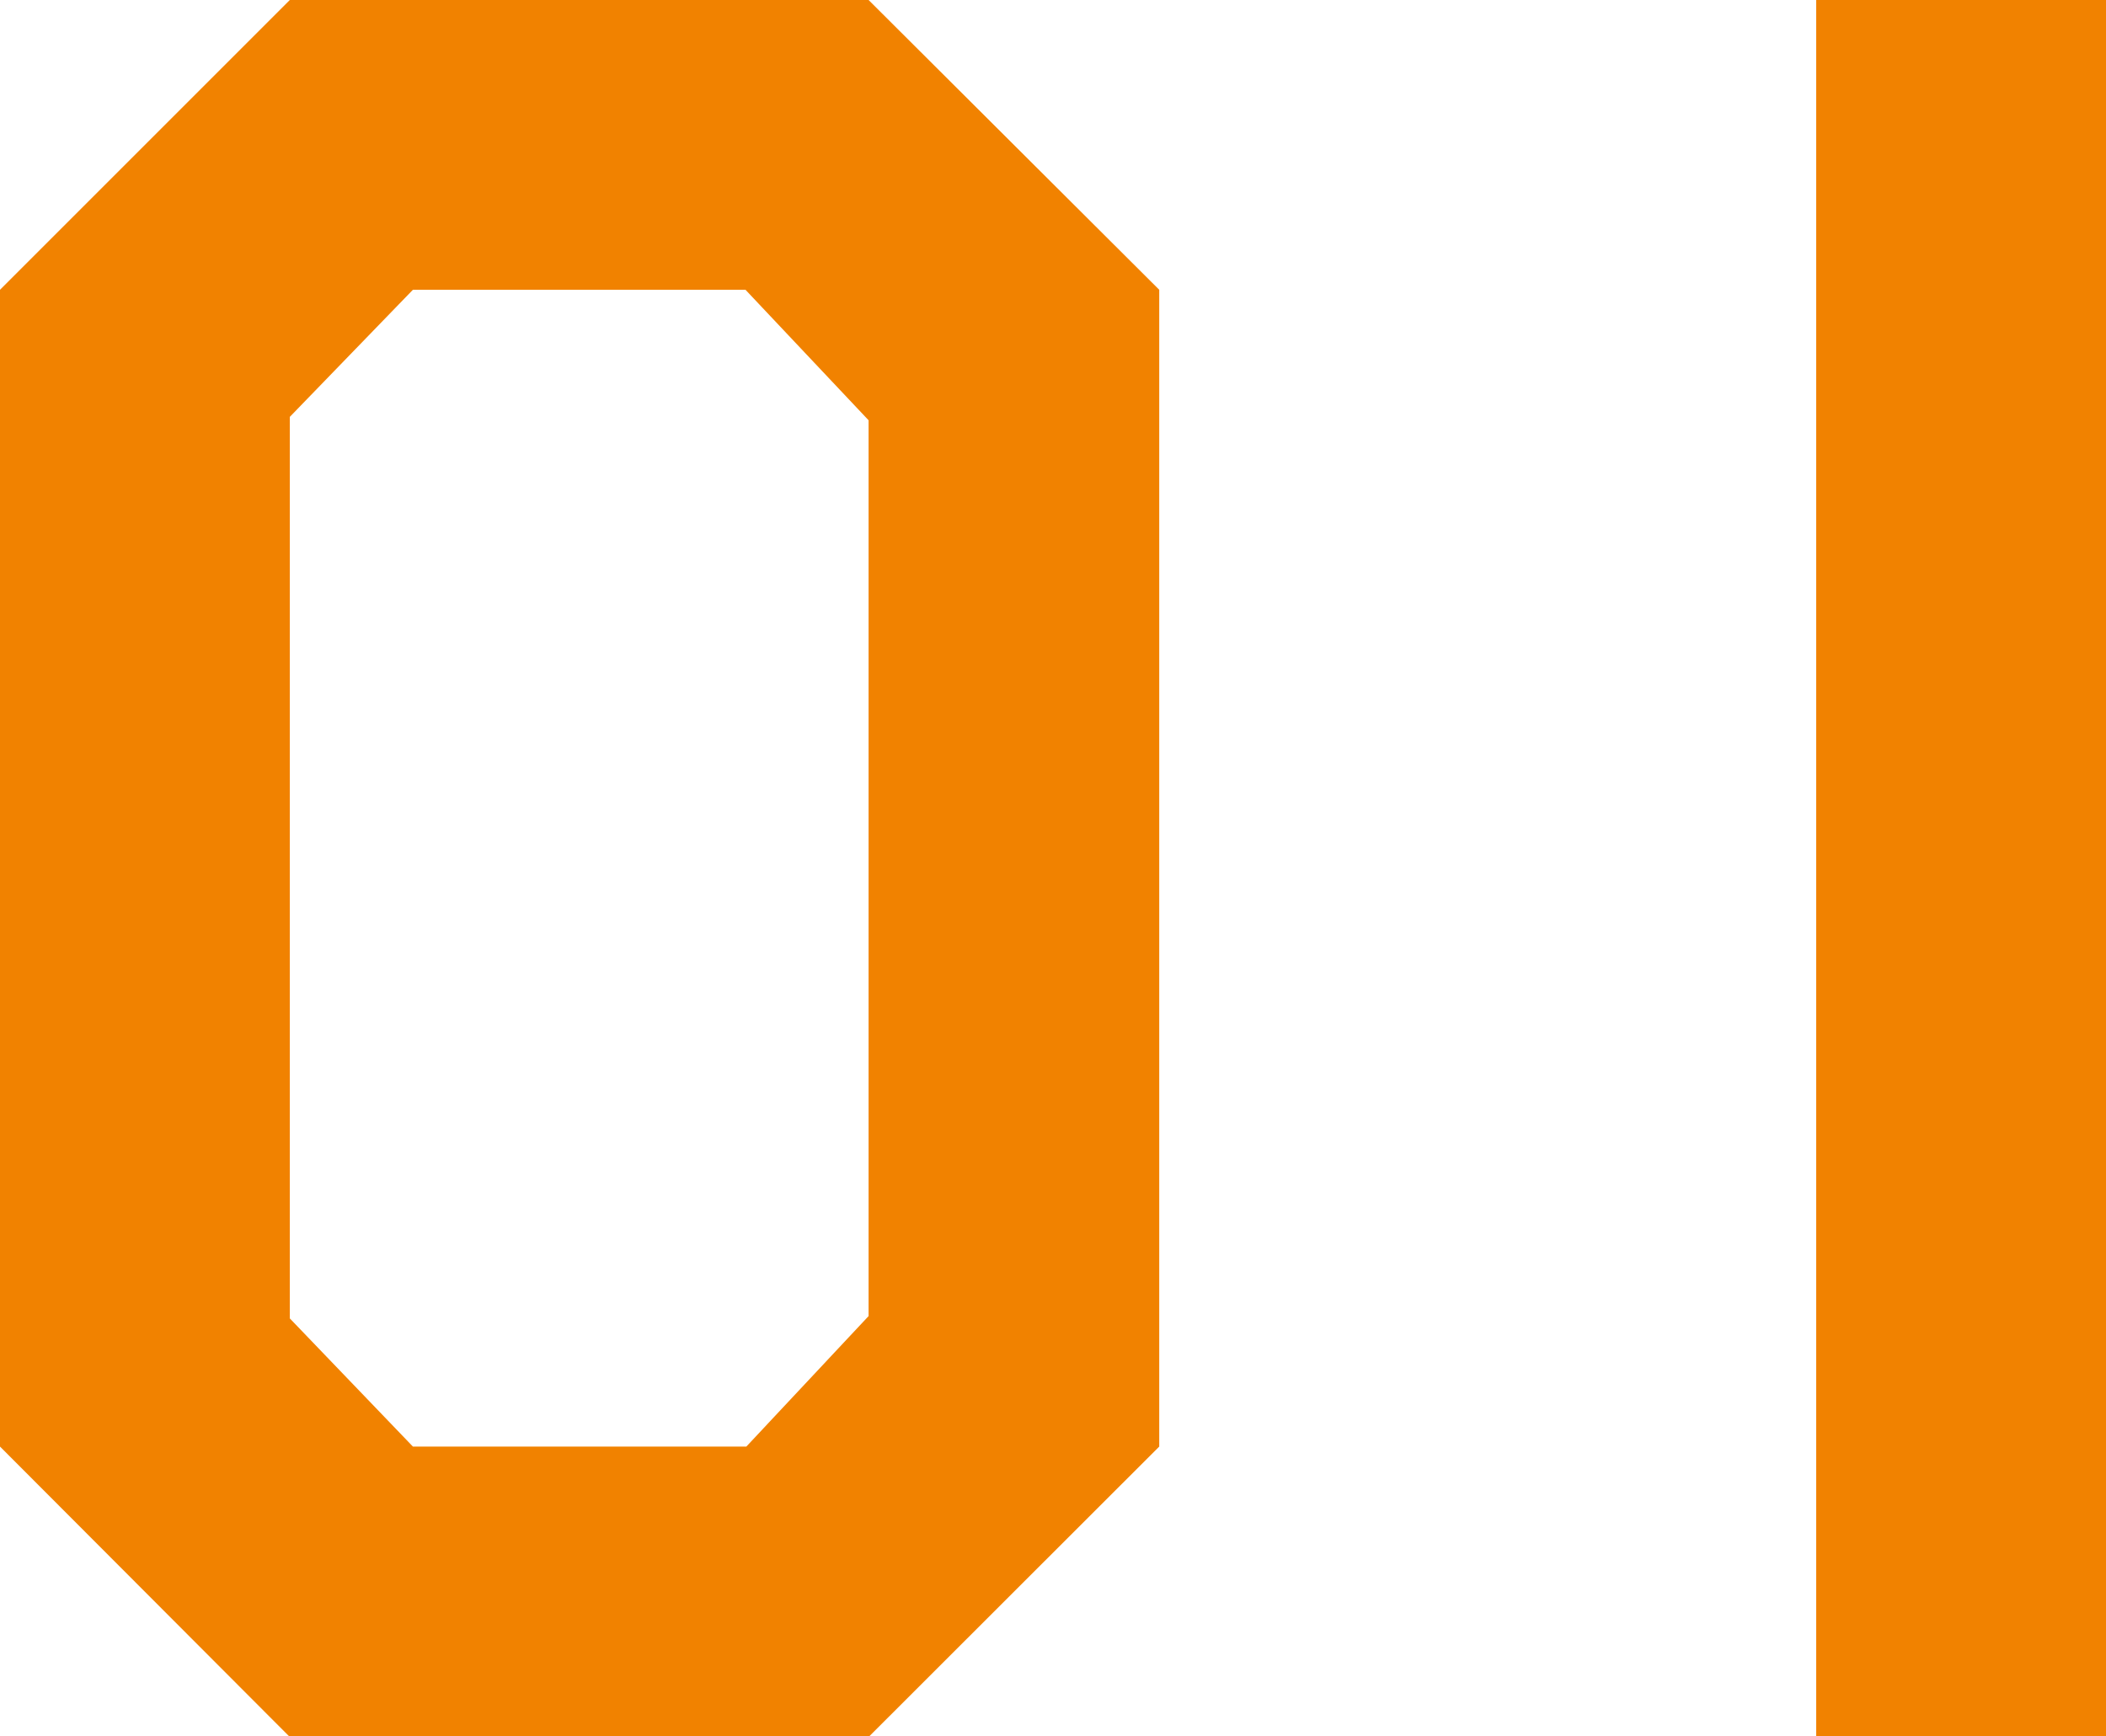
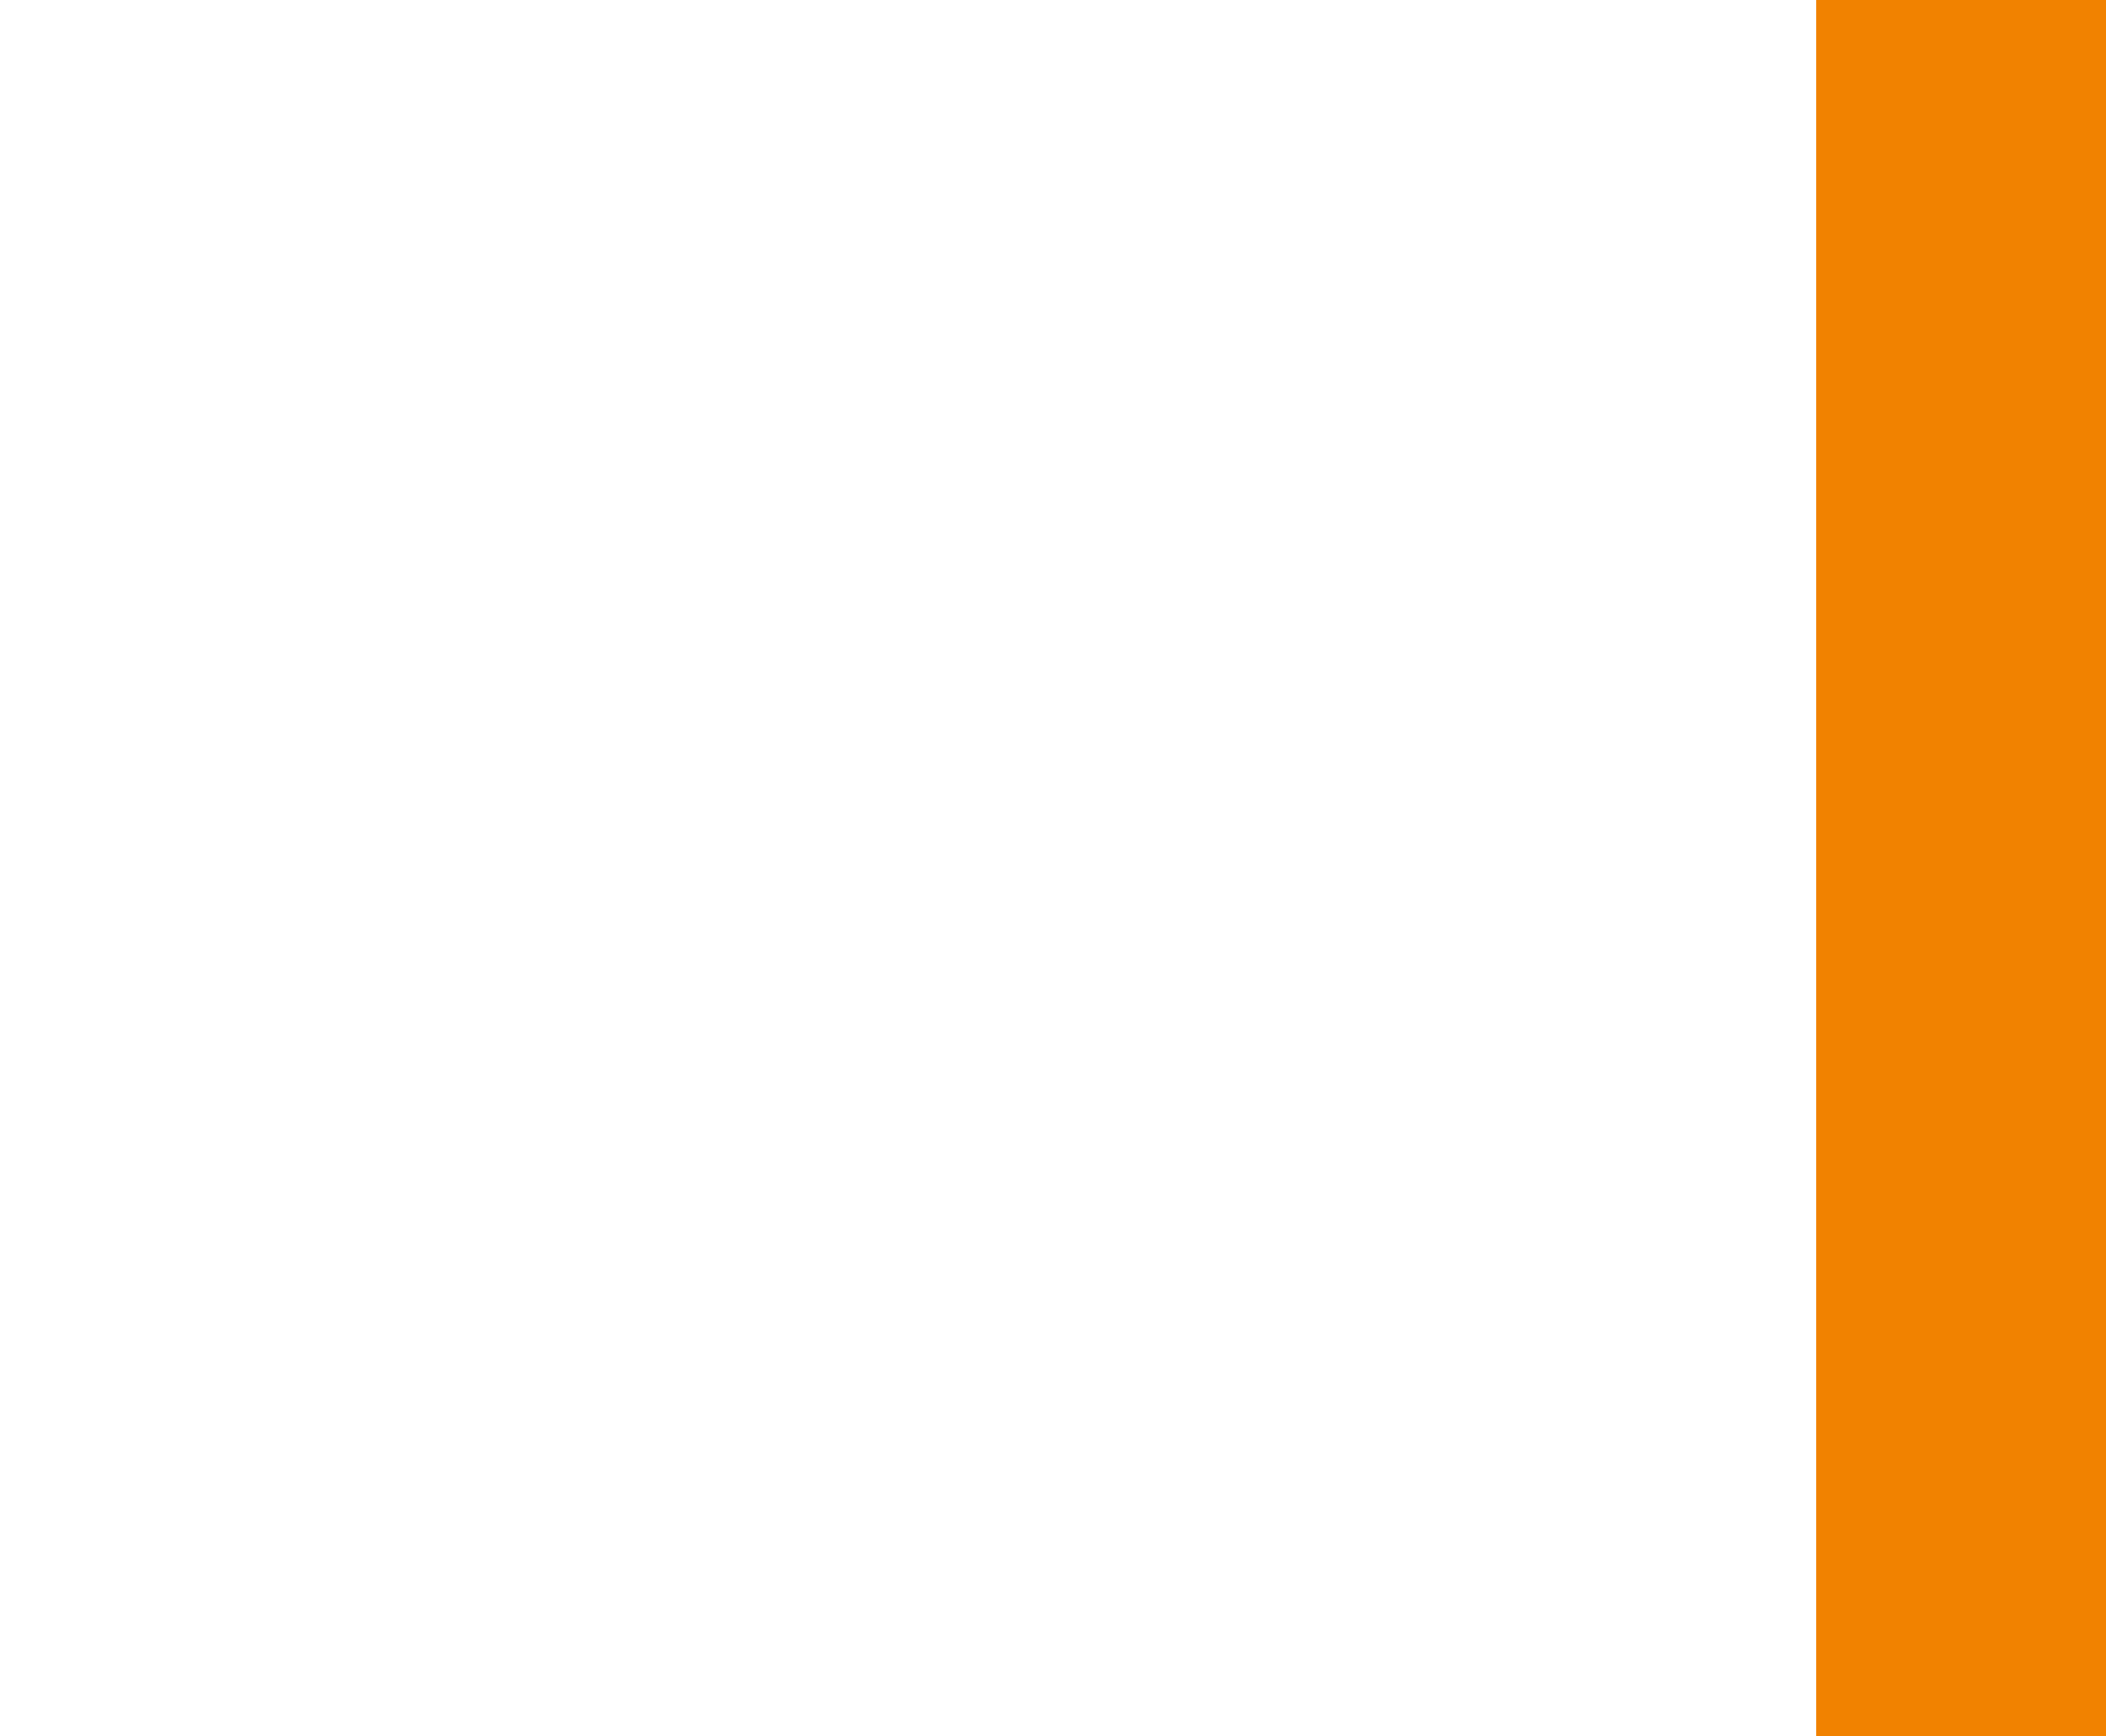
<svg xmlns="http://www.w3.org/2000/svg" width="99.41" height="81.97" viewBox="0 0 99.41 81.97">
  <defs>
    <style>.cls-1{fill:#f18200;}</style>
  </defs>
  <title>アセット 7</title>
  <g id="レイヤー_2" data-name="レイヤー 2">
    <g id="コピー">
-       <path class="cls-1" d="M54.72,13.68V68.29L41,82H13.68L0,68.29V13.68L13.68,0H41Zm-35.23,0-5.81,6V62.24l5.81,6.05H35.23L41,62.13V19.84l-5.81-6.16Z" />
      <path class="cls-1" d="M85.73,82V0H99.41V82Z" />
    </g>
  </g>
</svg>